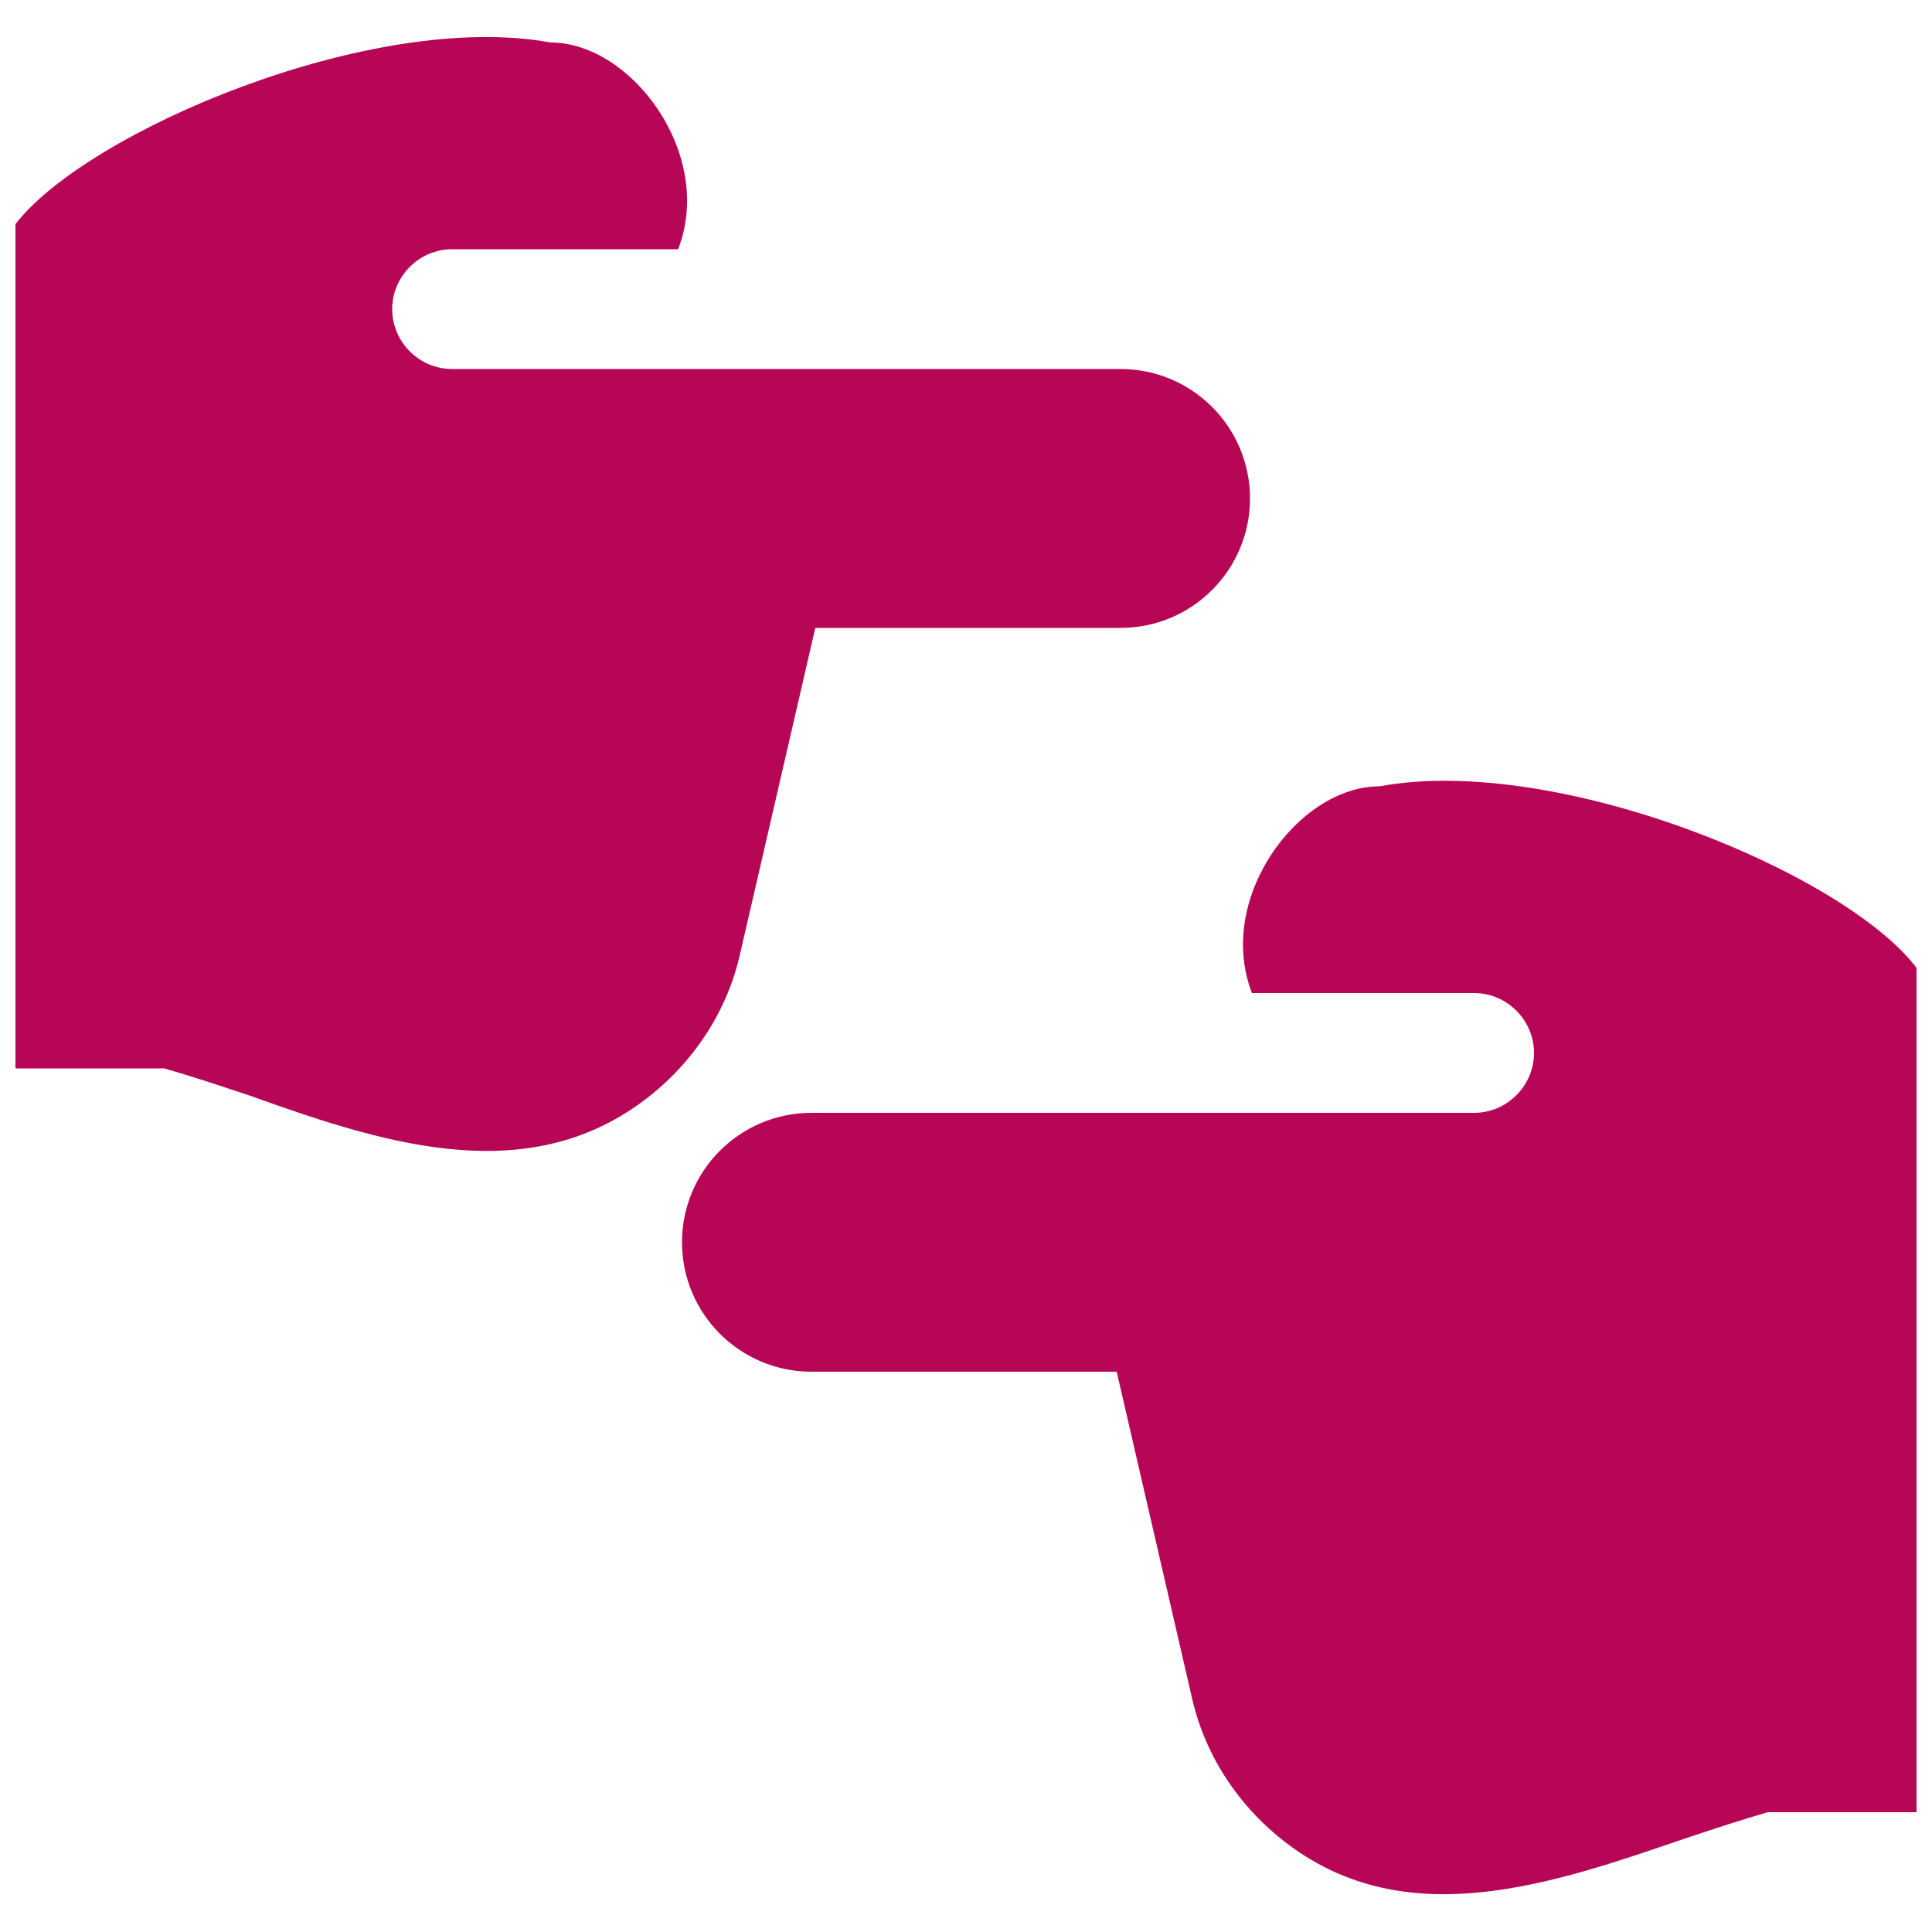
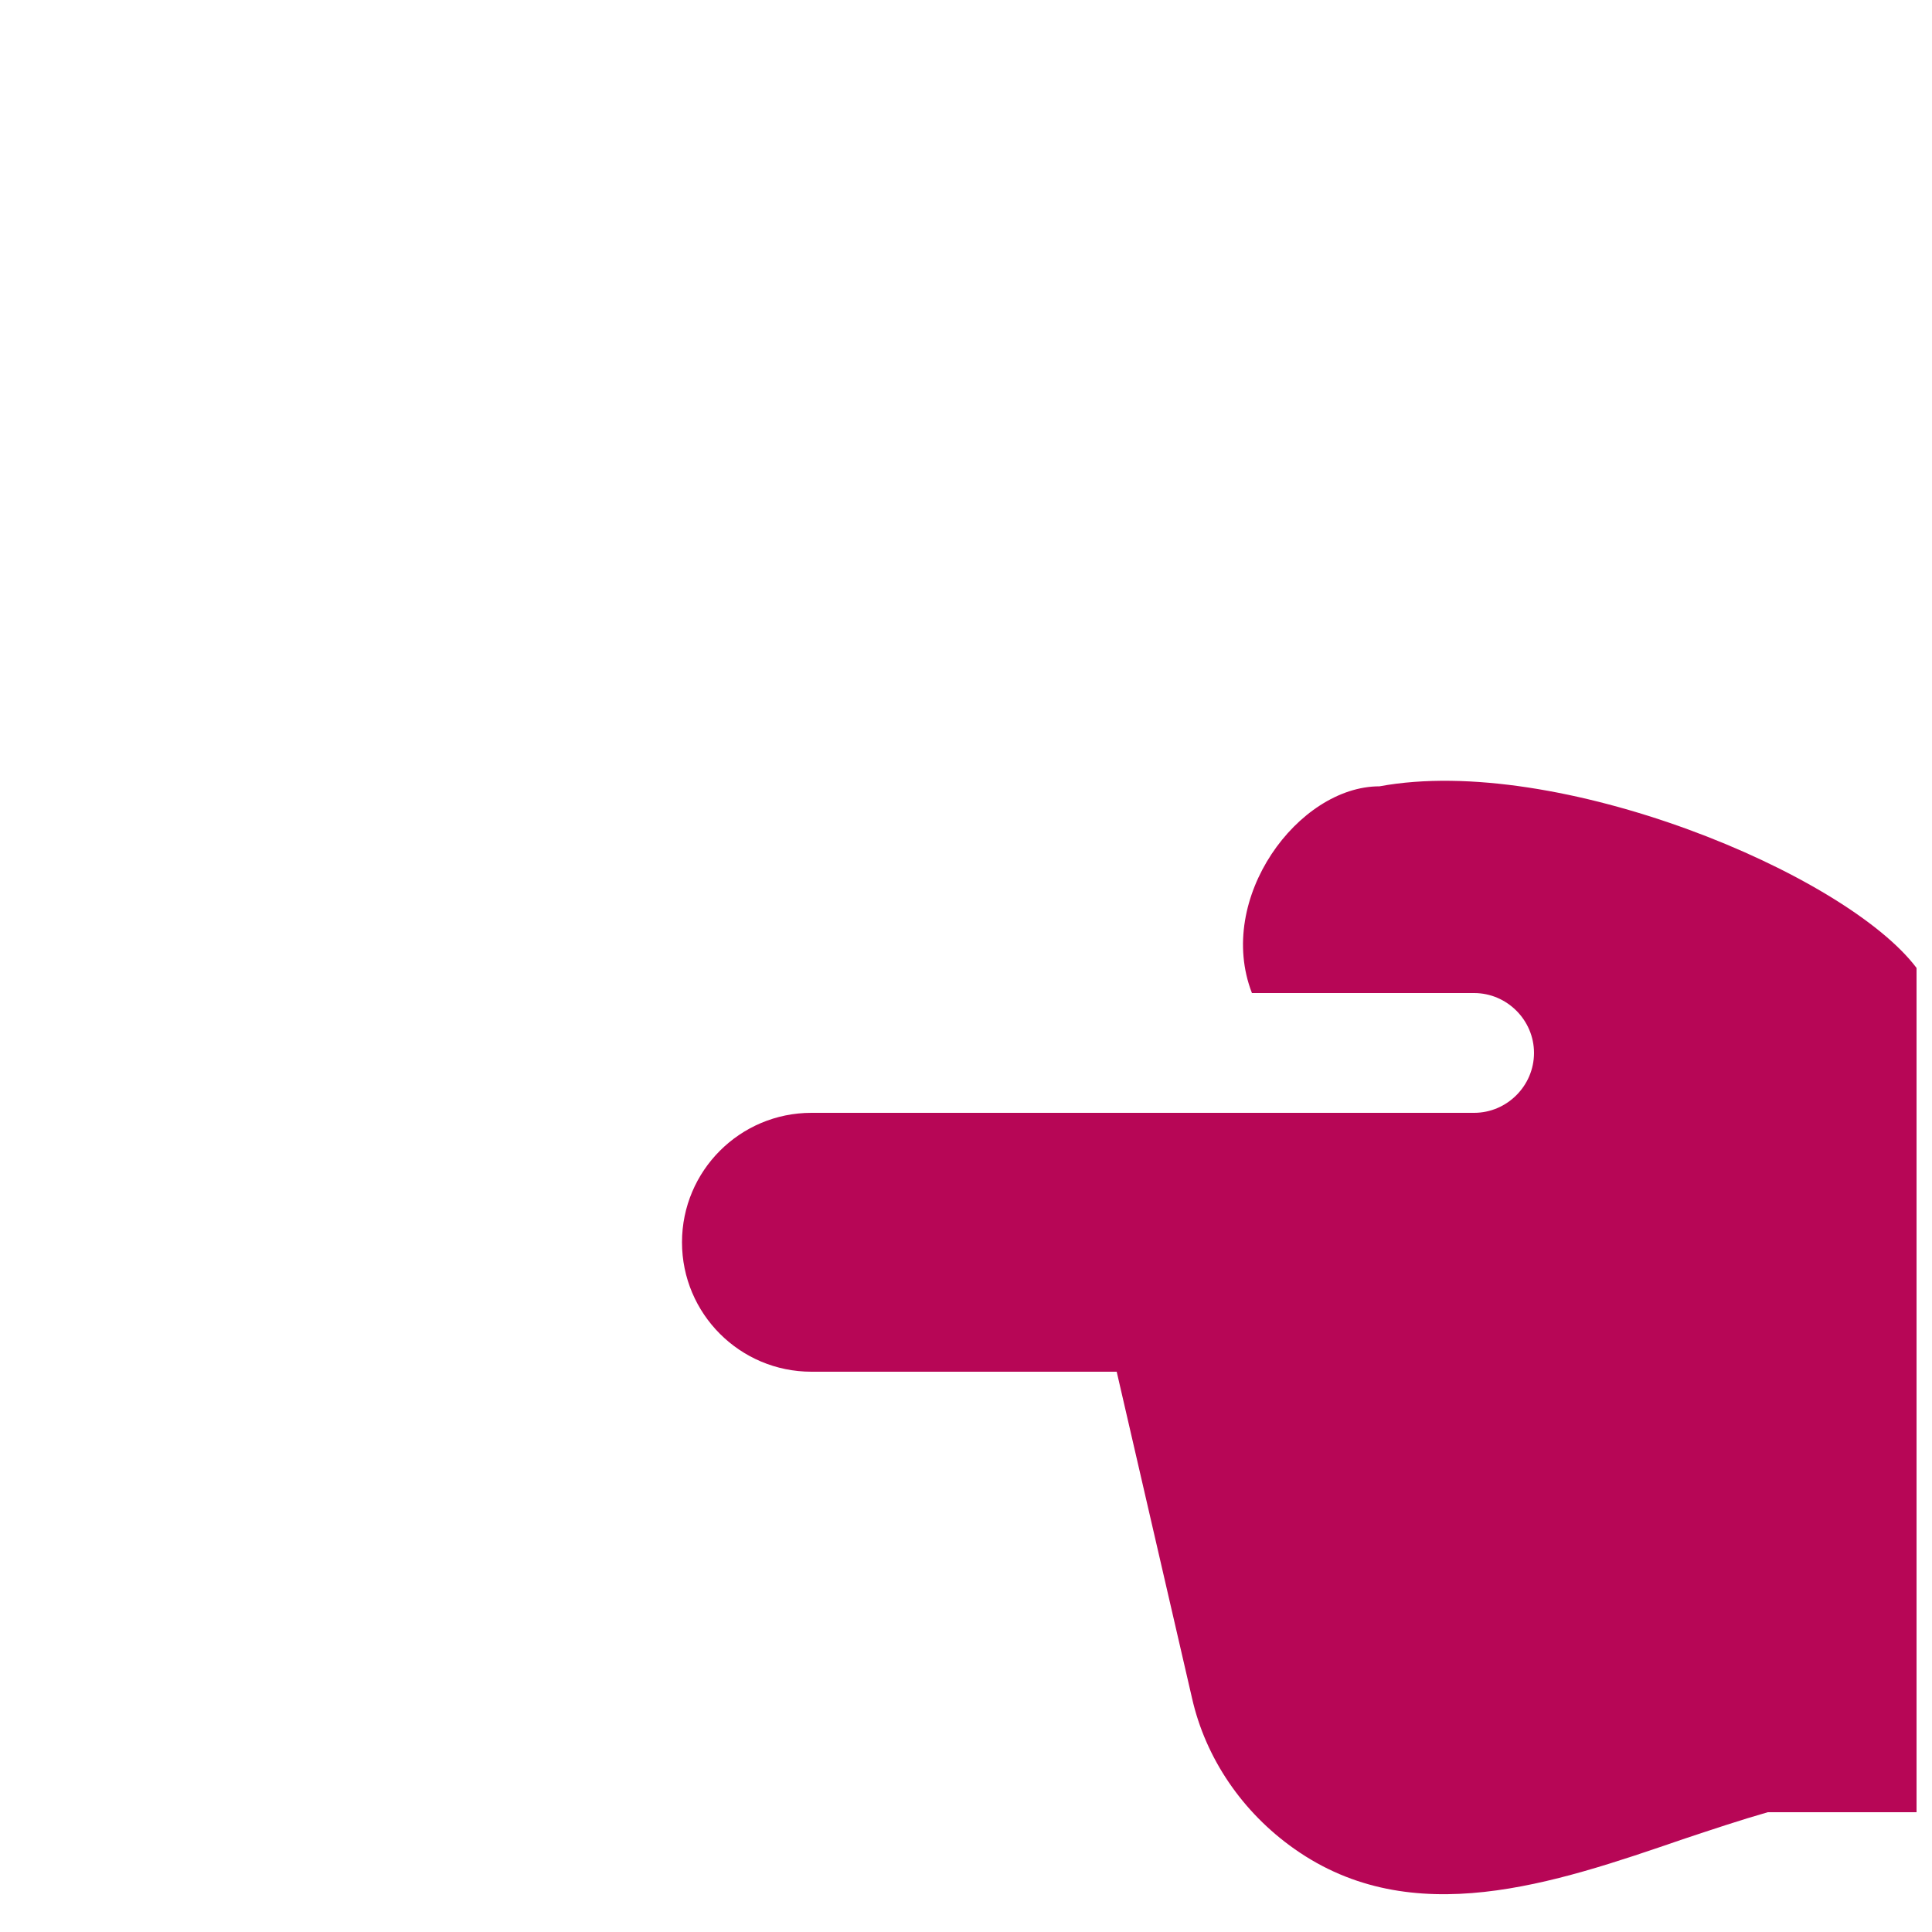
<svg xmlns="http://www.w3.org/2000/svg" version="1.1" id="Ebene_1" x="0px" y="0px" viewBox="0 0 100 100" style="enable-background:new 0 0 100 100;" xml:space="preserve">
  <style type="text/css">
	.st0{fill-rule:evenodd;clip-rule:evenodd;fill:#B70656;}
</style>
  <path class="st0" d="M67,95.7c-2.7-1.9-4.6-4.7-5.3-7.8L57.8,71H42c-3.7,0-6.7-3-6.7-6.7c0-3.7,3-6.7,6.7-6.7h18.9  c0.1,0,0.3,0,0.5,0h14.9c1.7,0,3.1-1.4,3.1-3.1c0-1.7-1.4-3.1-3.1-3.1H64.8c-1.9-4.9,2.4-10.7,6.6-10.7c9.2-1.7,24.1,4.5,27.8,9.4  v43.7h-7.7c-1.4,0.4-2.9,0.9-4.4,1.4C80.4,97.5,73.1,100,67,95.7z" />
-   <path class="st0" d="M33,57.2c2.7-1.9,4.6-4.7,5.3-7.8l3.9-16.9H58c3.7,0,6.7-3,6.7-6.7s-3-6.7-6.7-6.7H38.8c-0.1,0-0.3,0-0.5,0  H23.4c-1.7,0-3.1-1.4-3.1-3.1c0-1.7,1.4-3.1,3.1-3.1h11.7c1.9-4.9-2.4-10.7-6.6-10.7C19.3,0.5,4.5,6.8,0.8,11.6v43.7h7.7  c1.4,0.4,2.9,0.9,4.4,1.4C19.6,59.1,26.9,61.5,33,57.2z" />
</svg>